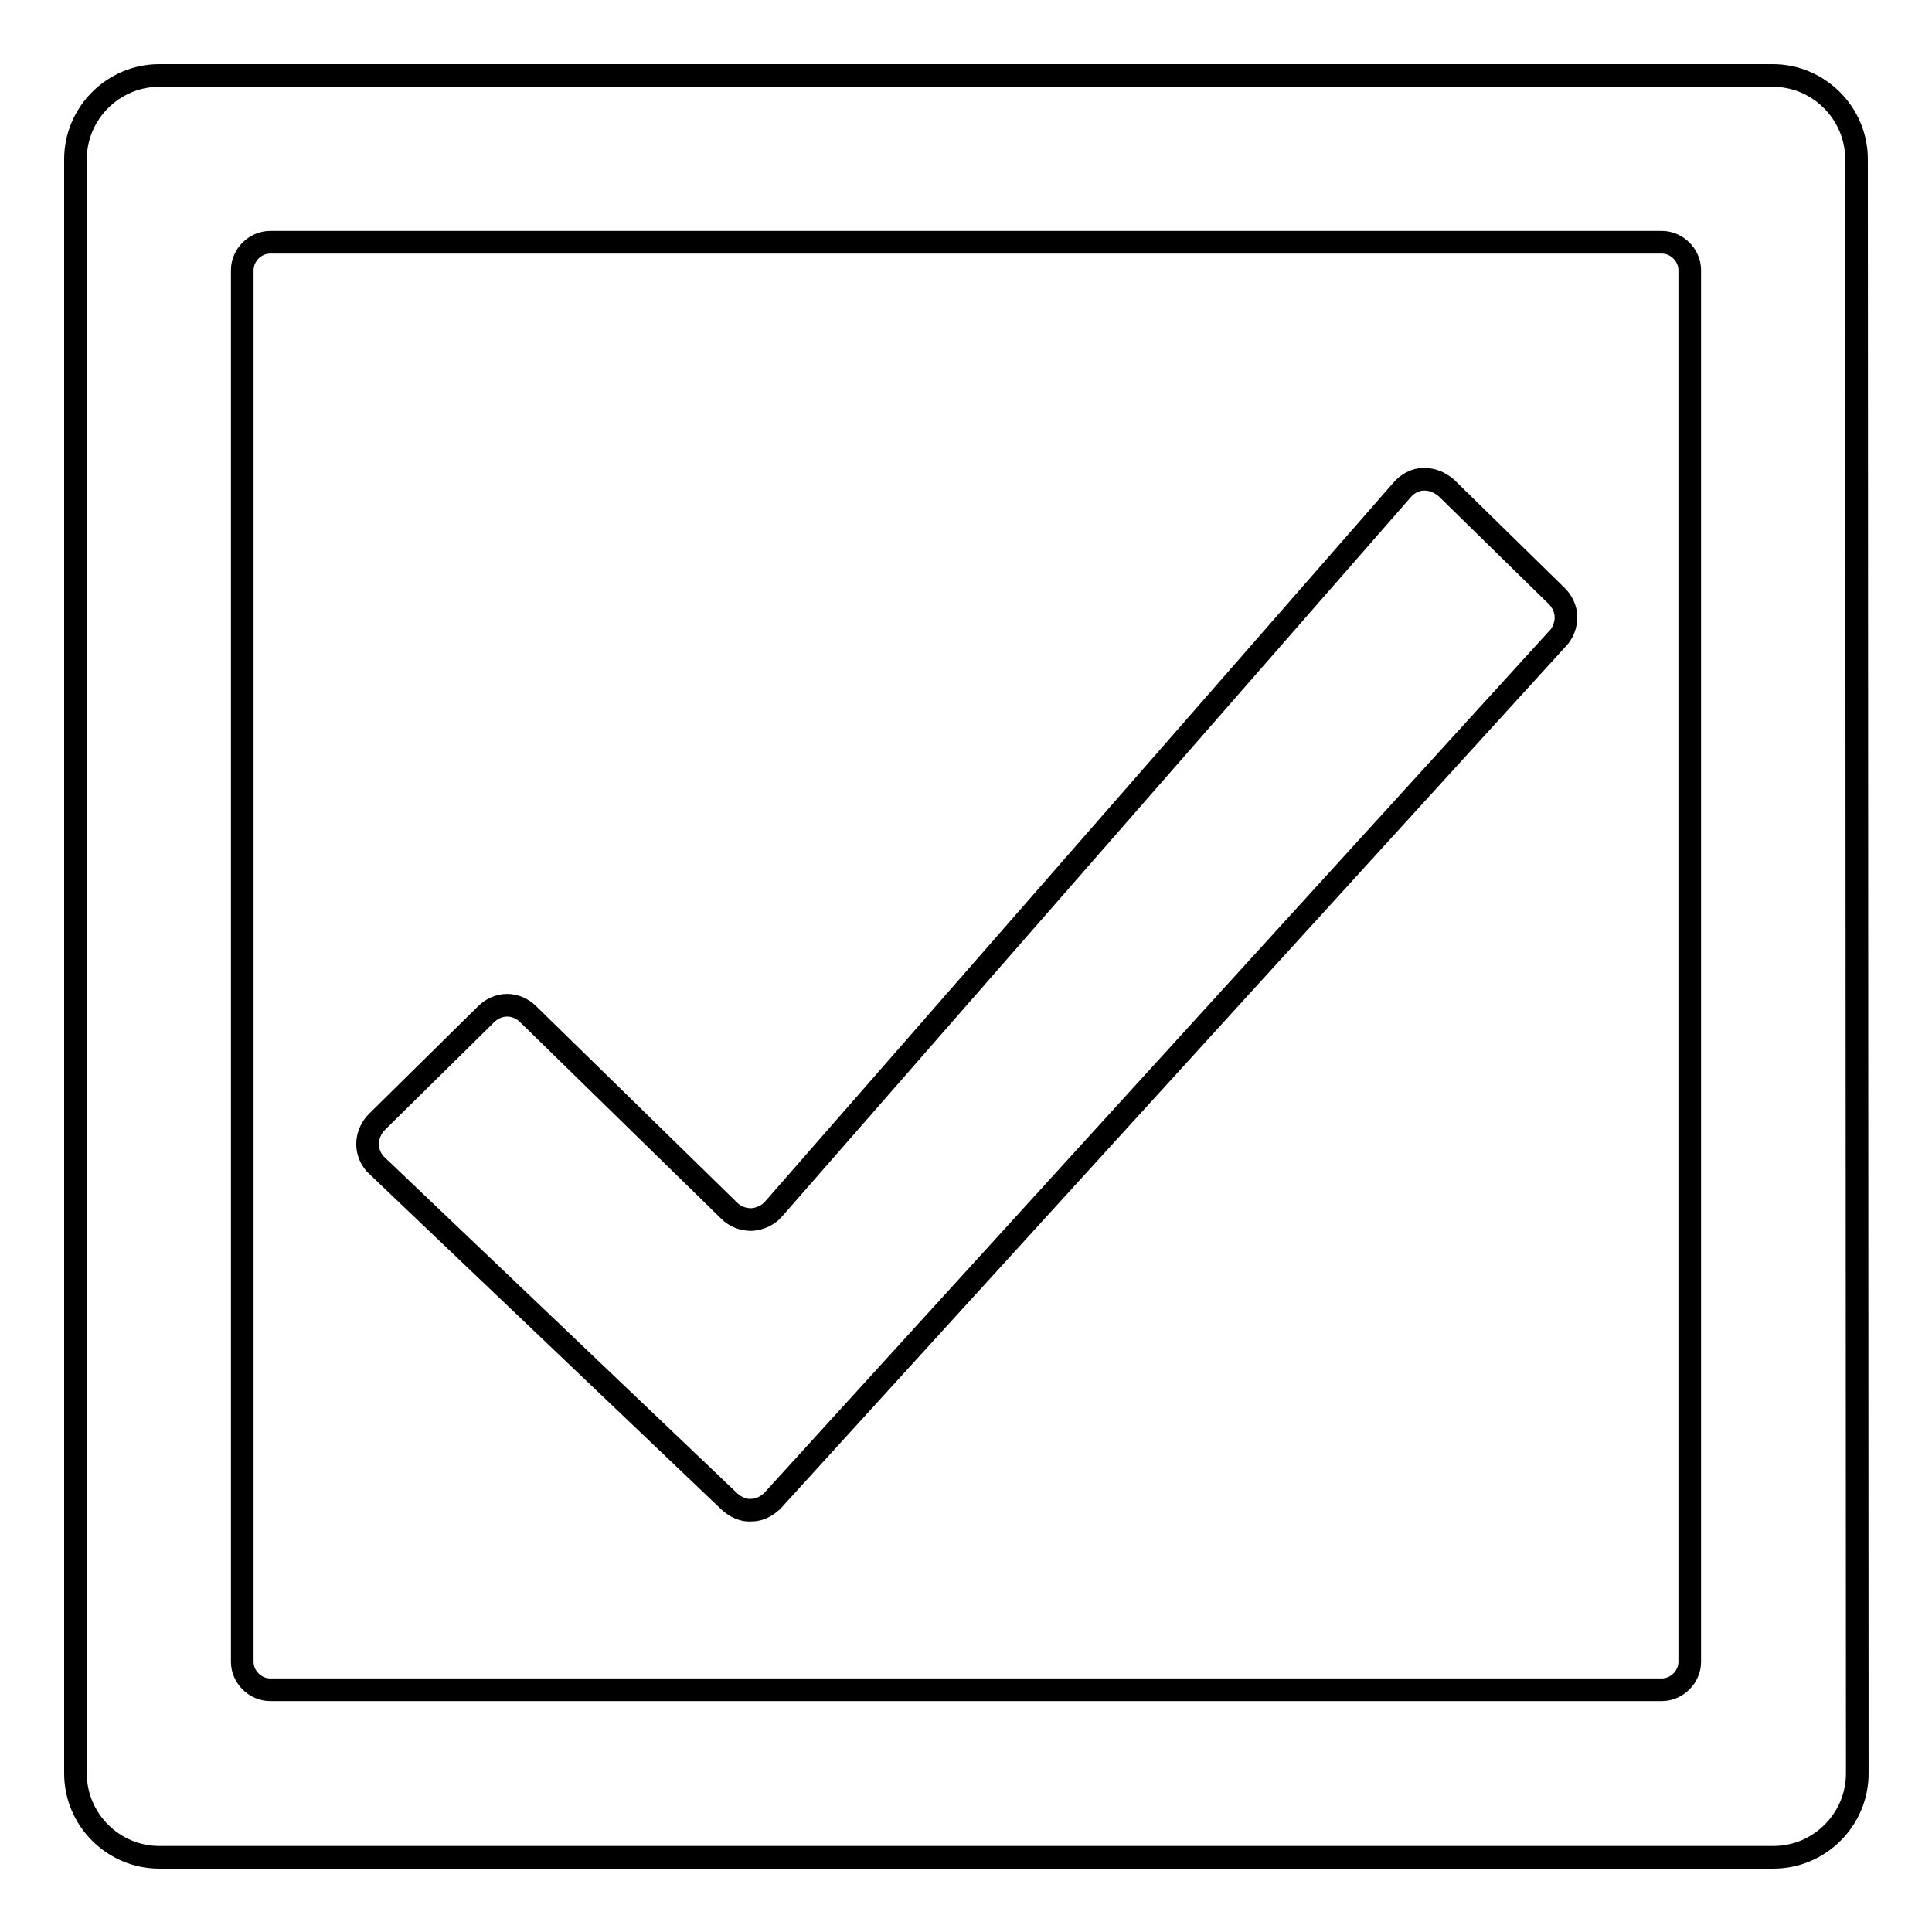
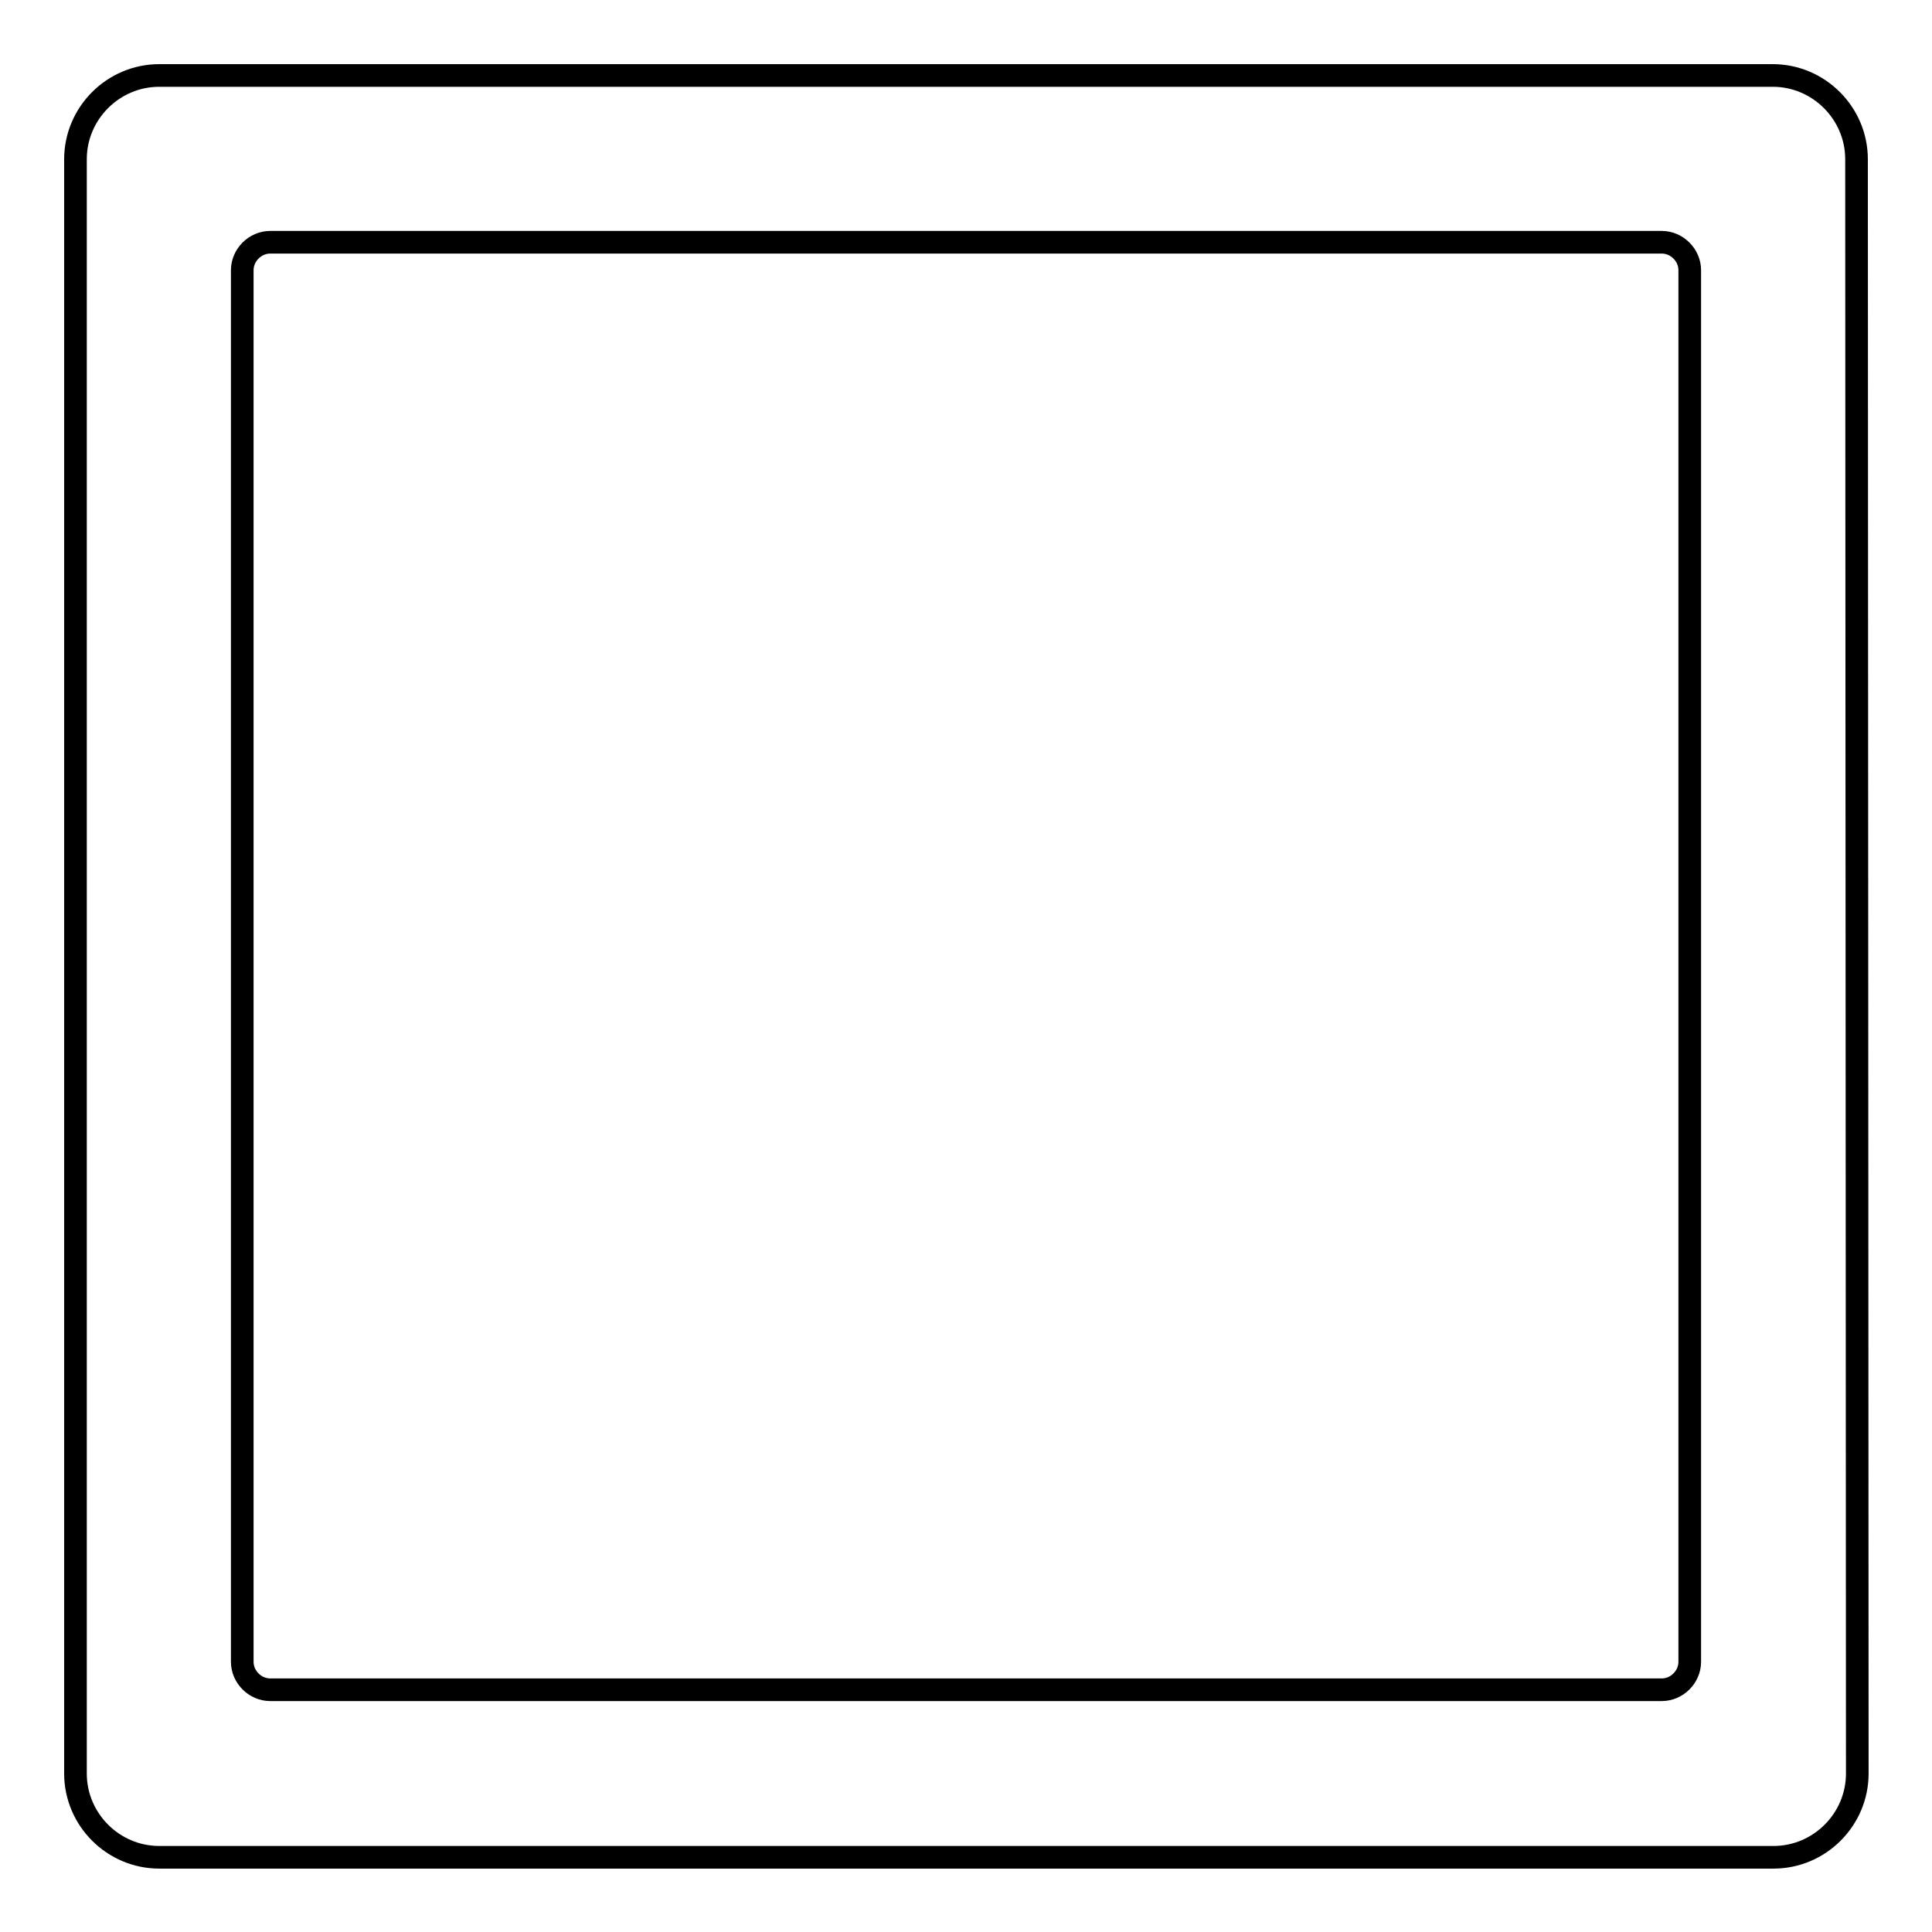
<svg xmlns="http://www.w3.org/2000/svg" version="1.1" x="0px" y="0px" viewBox="0 0 256 256" enable-background="new 0 0 256 256" xml:space="preserve">
  <g>
    <g>
      <path stroke-width="3" fill-opacity="0" stroke="#000000" d="M246,21.1c0-6.1-5-11.1-11.1-11.1H21.1C15,10,10,15,10,21.1v213.9c0,6.1,5,11.1,11.1,11.1h213.9c6.1,0,11.1-5,11.1-11.1L246,21.1L246,21.1z M223.9,220.2c0,2-1.7,3.7-3.7,3.7H35.8c-2,0-3.7-1.7-3.7-3.7V35.8c0-2,1.7-3.7,3.7-3.7h184.4c2,0,3.7,1.7,3.7,3.7V220.2L223.9,220.2z" />
-       <path stroke-width="3" fill-opacity="0" stroke="#000000" d="M102.5,160.2c-0.7,0.8-1.7,1.3-2.9,1.4c-1.2,0-2.2-0.4-3-1.2l-26.6-26c-0.7-0.7-1.7-1.2-2.8-1.2s-2.1,0.5-2.8,1.2l-14.5,14.3c-0.7,0.7-1.2,1.8-1.2,2.9c0,1.1,0.5,2.2,1.3,2.9L96.7,199c0.8,0.7,1.8,1.2,2.9,1.1c1.1,0,2.1-0.6,2.8-1.3l104-114.2c0.7-0.7,1.1-1.8,1.1-2.8c0-1.1-0.5-2.1-1.2-2.8l-14.6-14.3c-0.8-0.7-1.8-1.2-3-1.2c-1.2,0-2.2,0.6-2.9,1.4L102.5,160.2z" />
    </g>
  </g>
</svg>